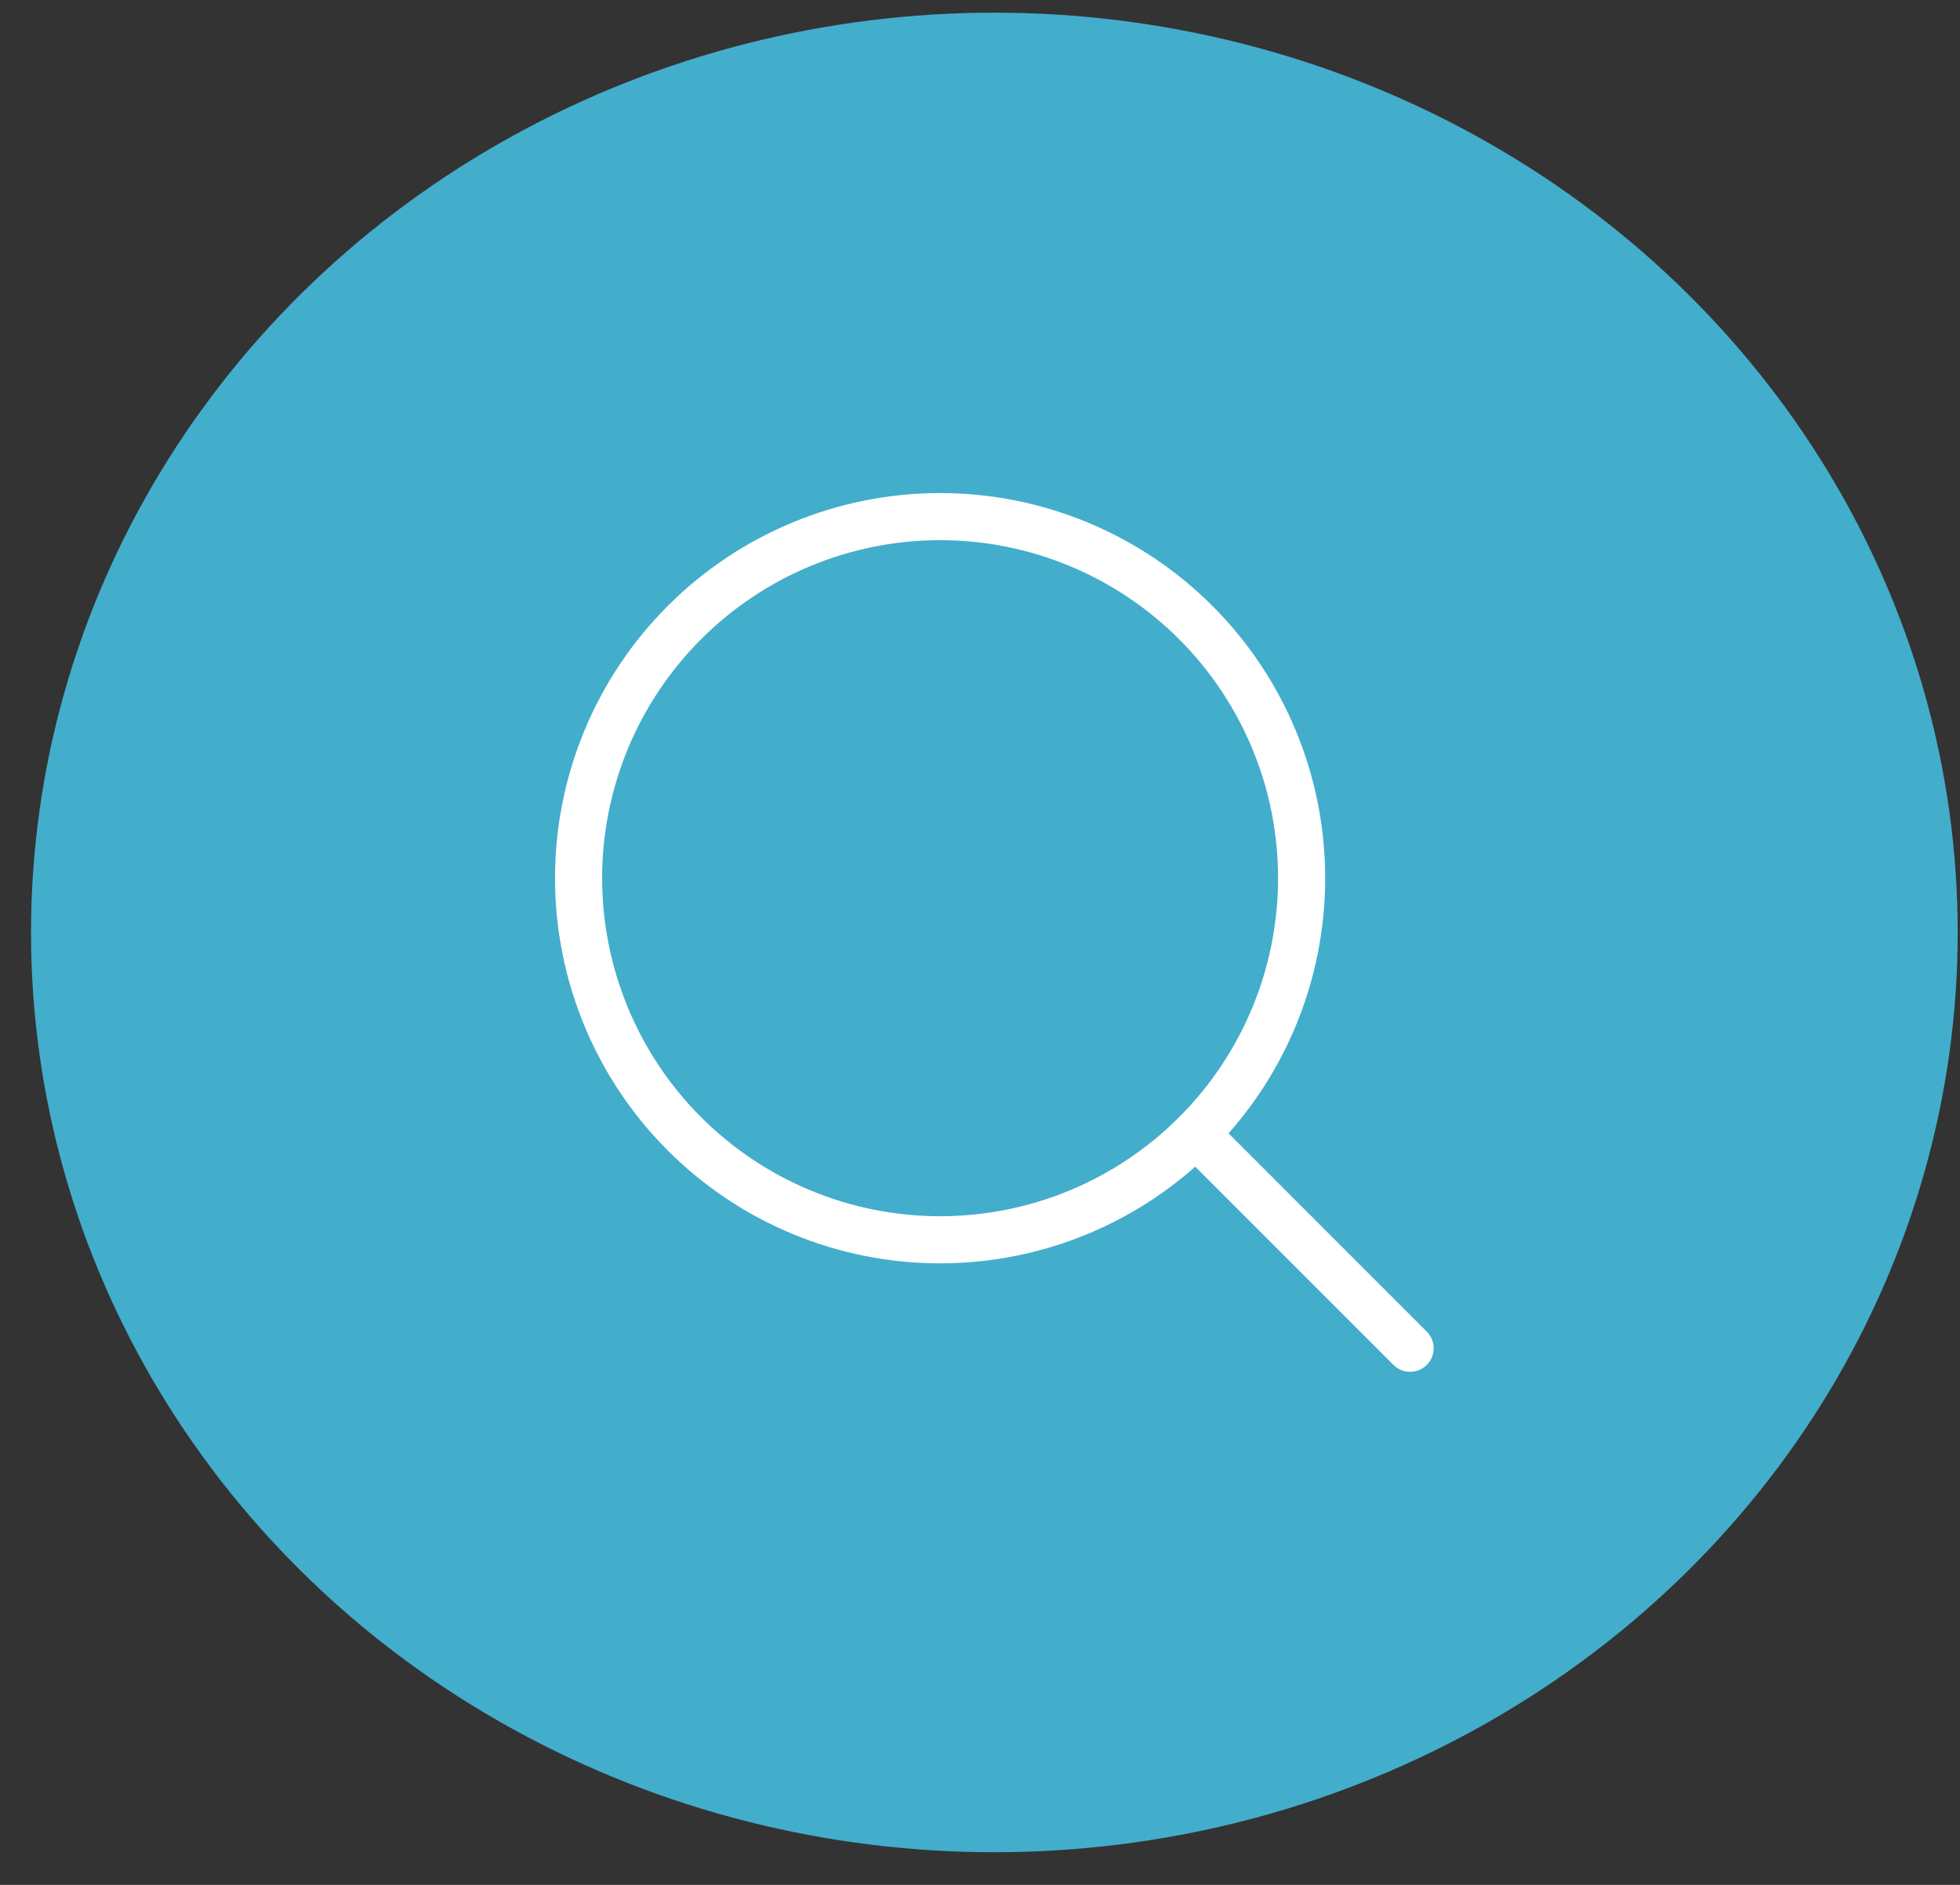
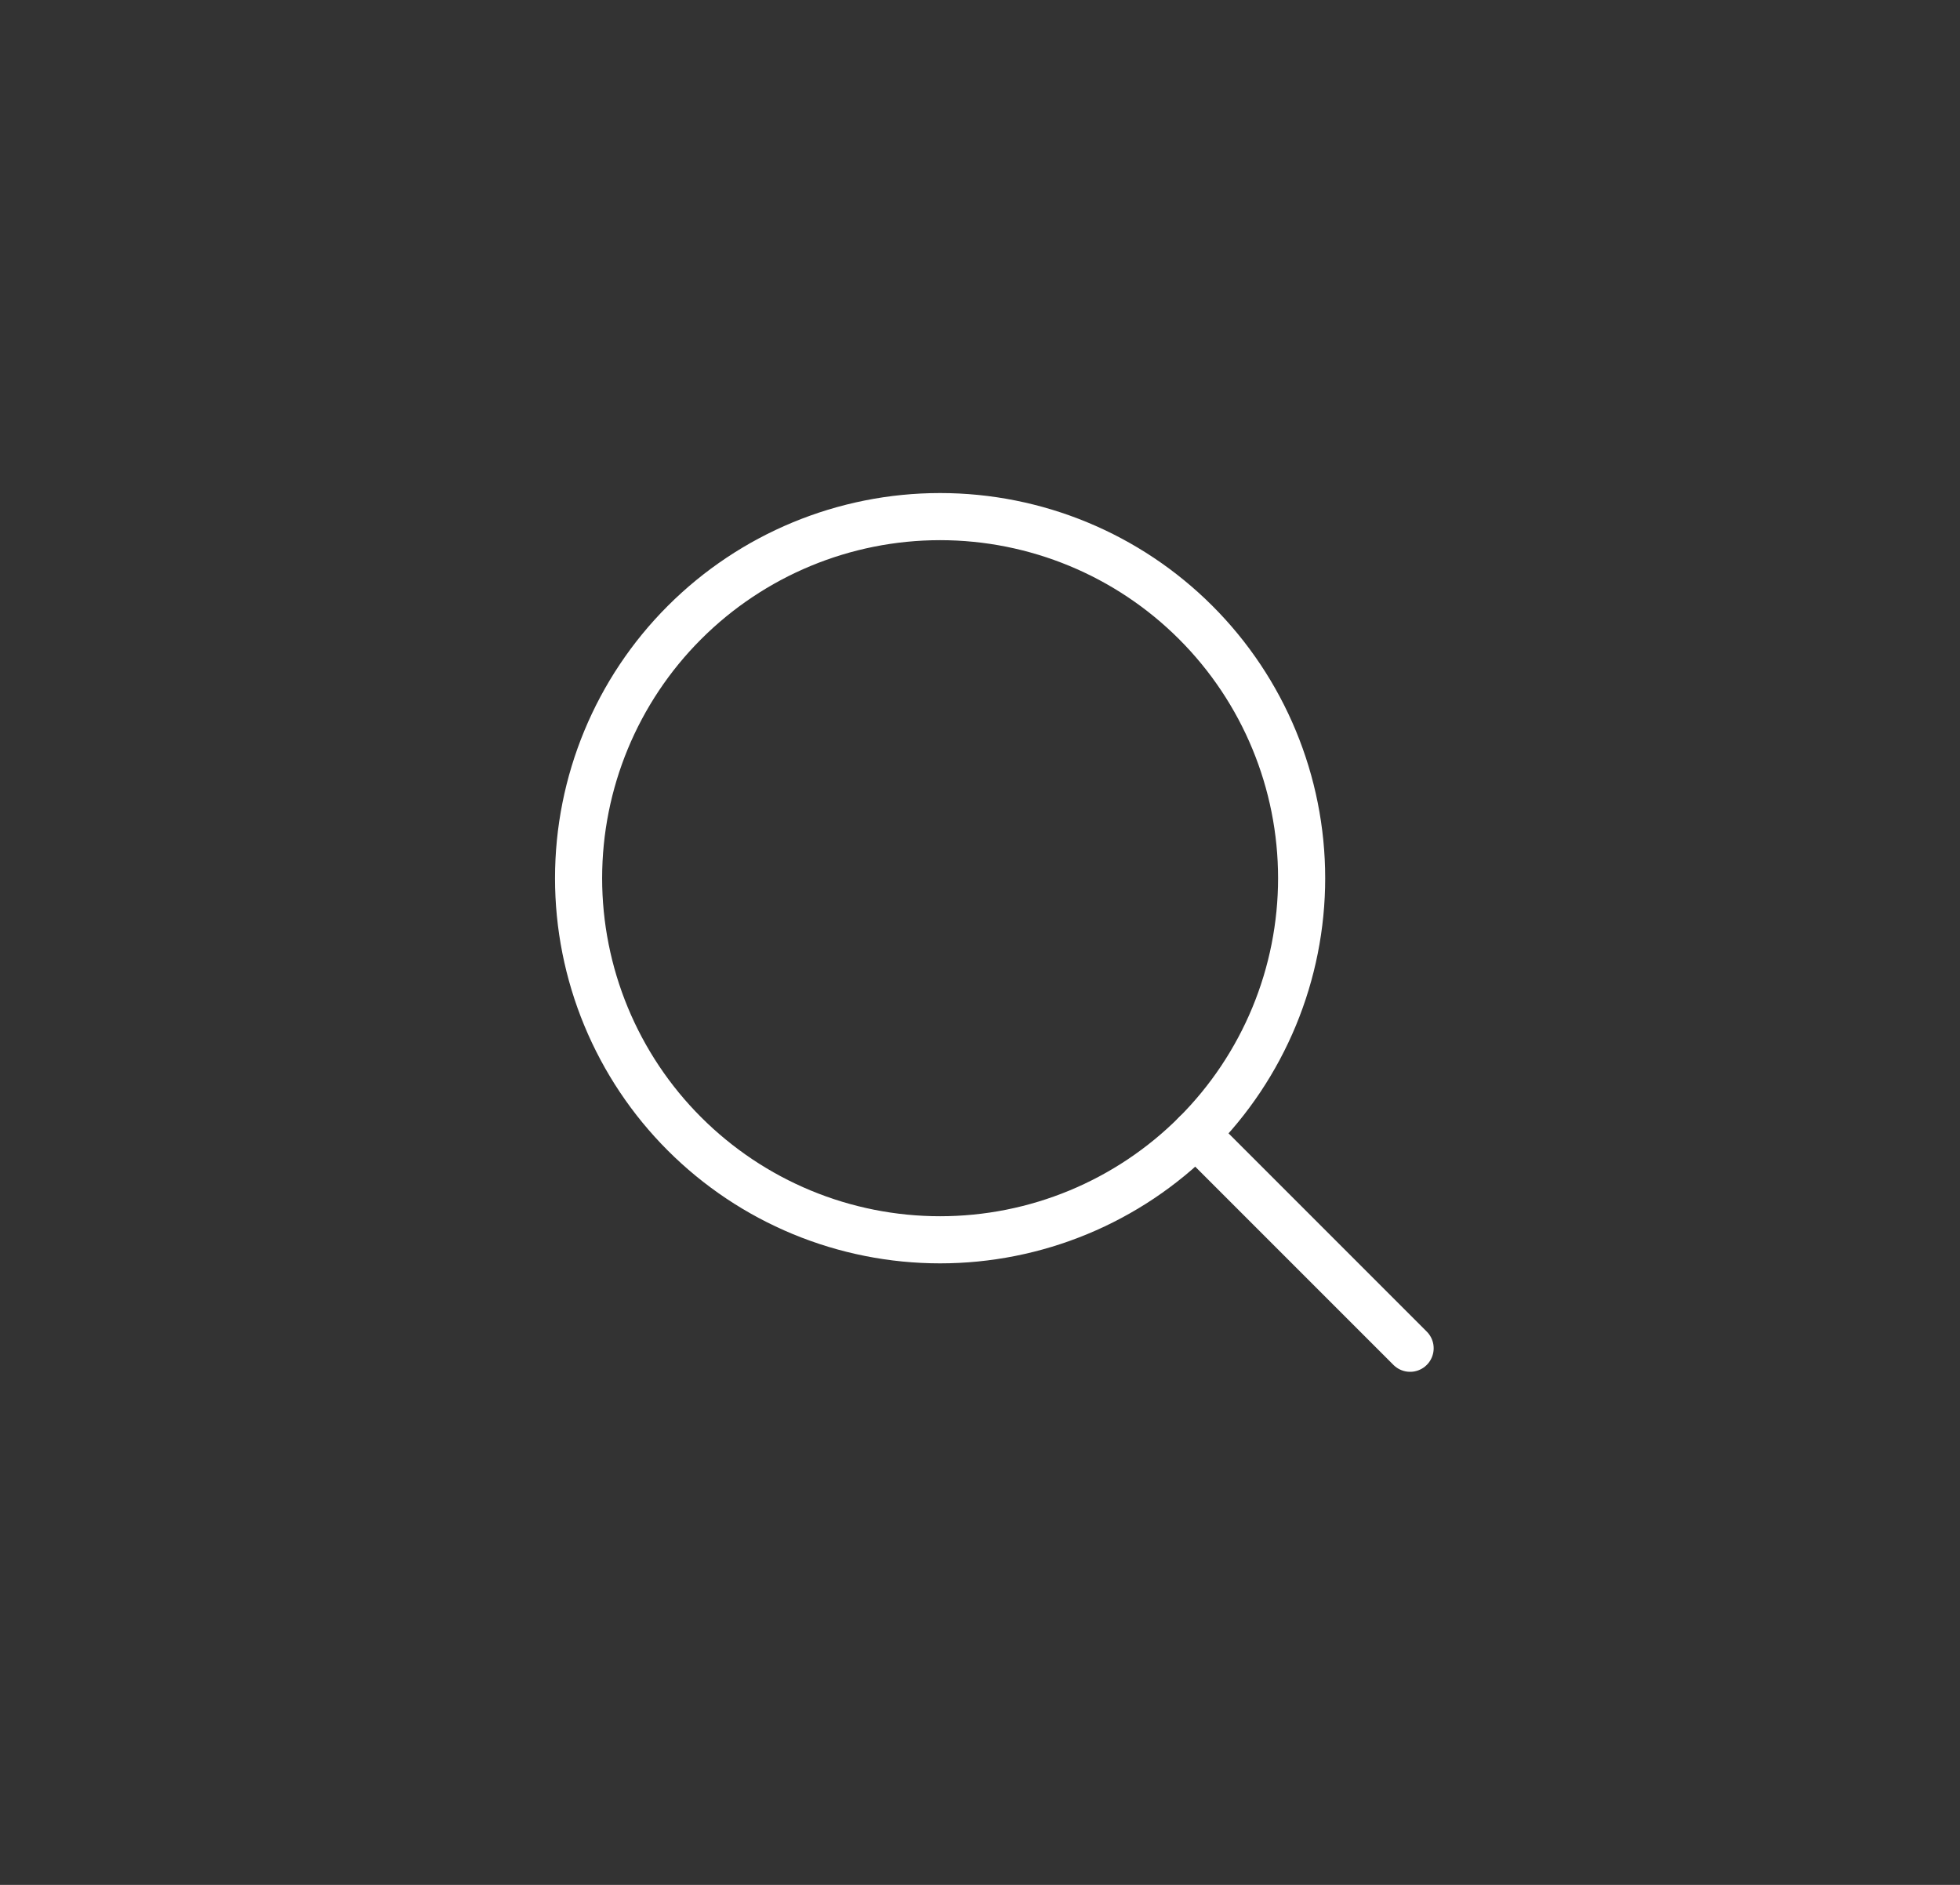
<svg xmlns="http://www.w3.org/2000/svg" width="52" height="50" viewBox="0 0 52 50" fill="none">
  <rect x="0" y="0" width="52" height="50" fill="#333333" stroke="none" />
-   <ellipse cx="26.381" cy="24.735" rx="25.558" ry="24.399" fill="#43ADCC" />
  <g clip-path="url(#clip0_654_5787)">
-     <path d="M15.35 23.296C15.35 24.556 15.598 25.803 16.08 26.967C16.562 28.13 17.268 29.188 18.159 30.078C19.05 30.969 20.107 31.676 21.271 32.158C22.434 32.64 23.682 32.888 24.941 32.888C26.201 32.888 27.448 32.64 28.612 32.158C29.776 31.676 30.833 30.969 31.724 30.078C32.615 29.188 33.321 28.13 33.803 26.967C34.285 25.803 34.533 24.556 34.533 23.296C34.533 20.752 33.523 18.312 31.724 16.514C29.925 14.715 27.485 13.704 24.941 13.704C22.398 13.704 19.958 14.715 18.159 16.514C16.36 18.312 15.35 20.752 15.35 23.296Z" stroke="white" stroke-width="1.25" stroke-linecap="round" stroke-linejoin="round" />
+     <path d="M15.35 23.296C15.35 24.556 15.598 25.803 16.08 26.967C16.562 28.13 17.268 29.188 18.159 30.078C19.05 30.969 20.107 31.676 21.271 32.158C22.434 32.64 23.682 32.888 24.941 32.888C26.201 32.888 27.448 32.64 28.612 32.158C29.776 31.676 30.833 30.969 31.724 30.078C32.615 29.188 33.321 28.13 33.803 26.967C34.285 25.803 34.533 24.556 34.533 23.296C34.533 20.752 33.523 18.312 31.724 16.514C29.925 14.715 27.485 13.704 24.941 13.704C22.398 13.704 19.958 14.715 18.159 16.514C16.36 18.312 15.35 20.752 15.35 23.296" stroke="white" stroke-width="1.25" stroke-linecap="round" stroke-linejoin="round" />
    <path d="M37.411 35.765L31.724 30.078" stroke="white" stroke-width="1.25" stroke-linecap="round" stroke-linejoin="round" />
  </g>
  <defs>
    <clipPath id="clip0_654_5787">
      <rect width="24" height="24" fill="white" transform="translate(14.38 12.734)" />
    </clipPath>
  </defs>
</svg>